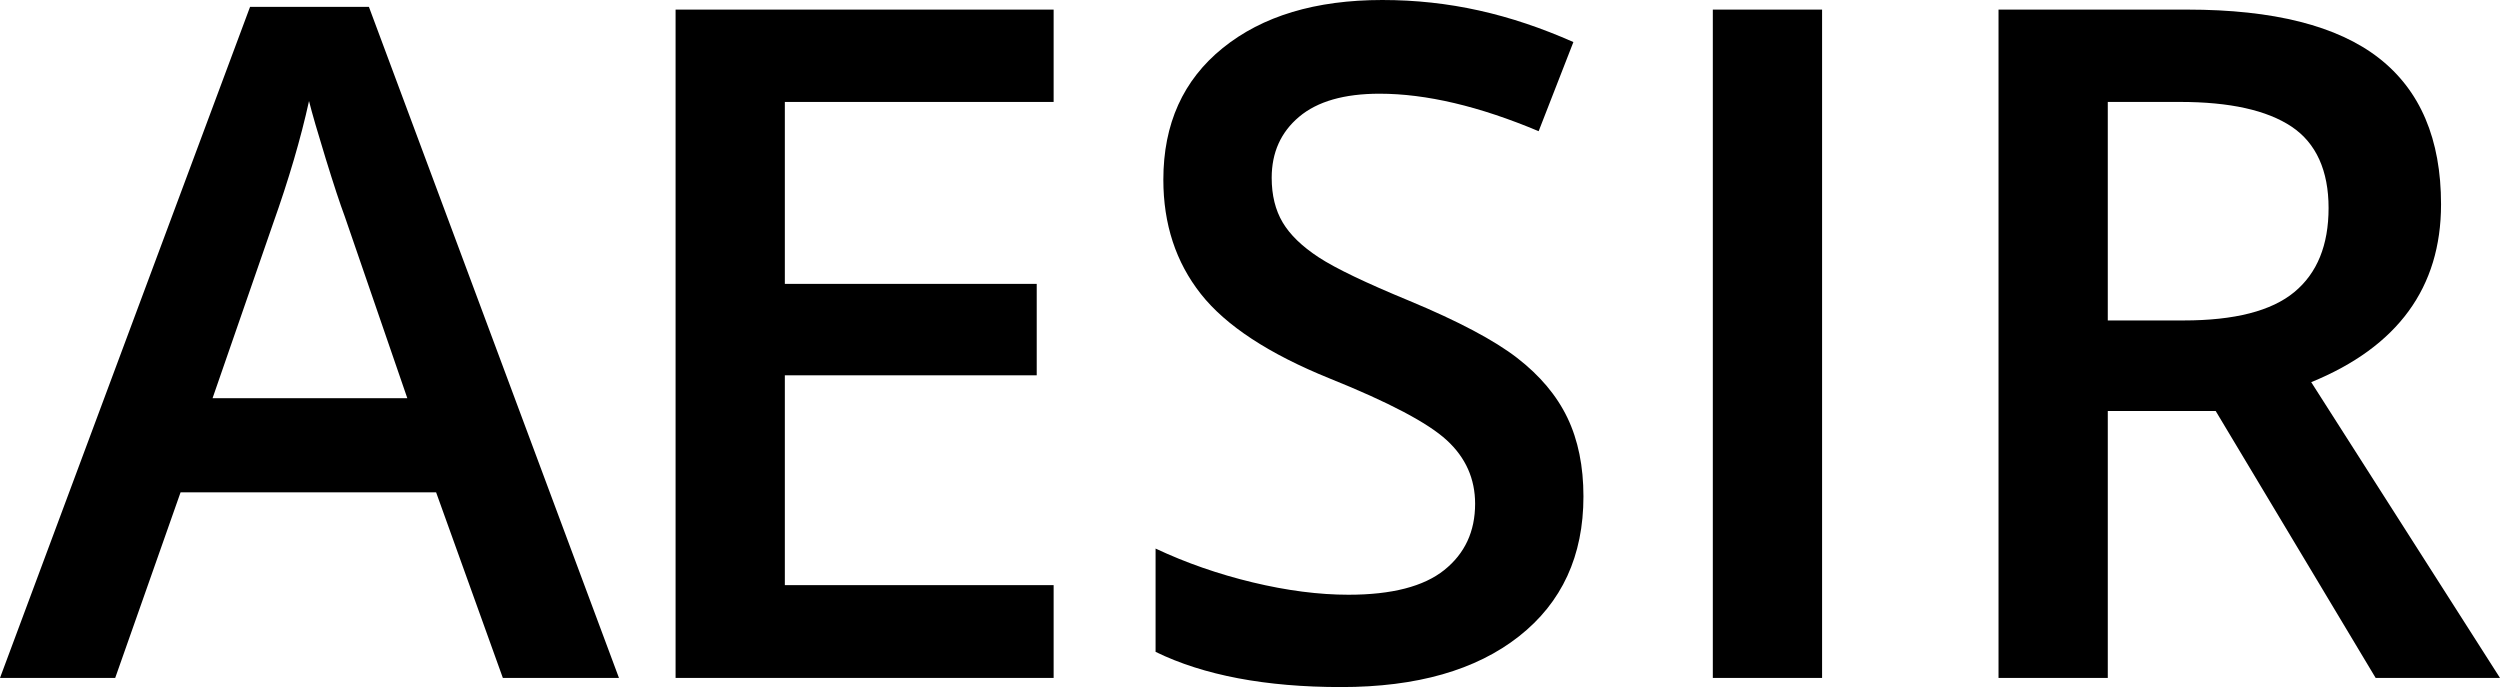
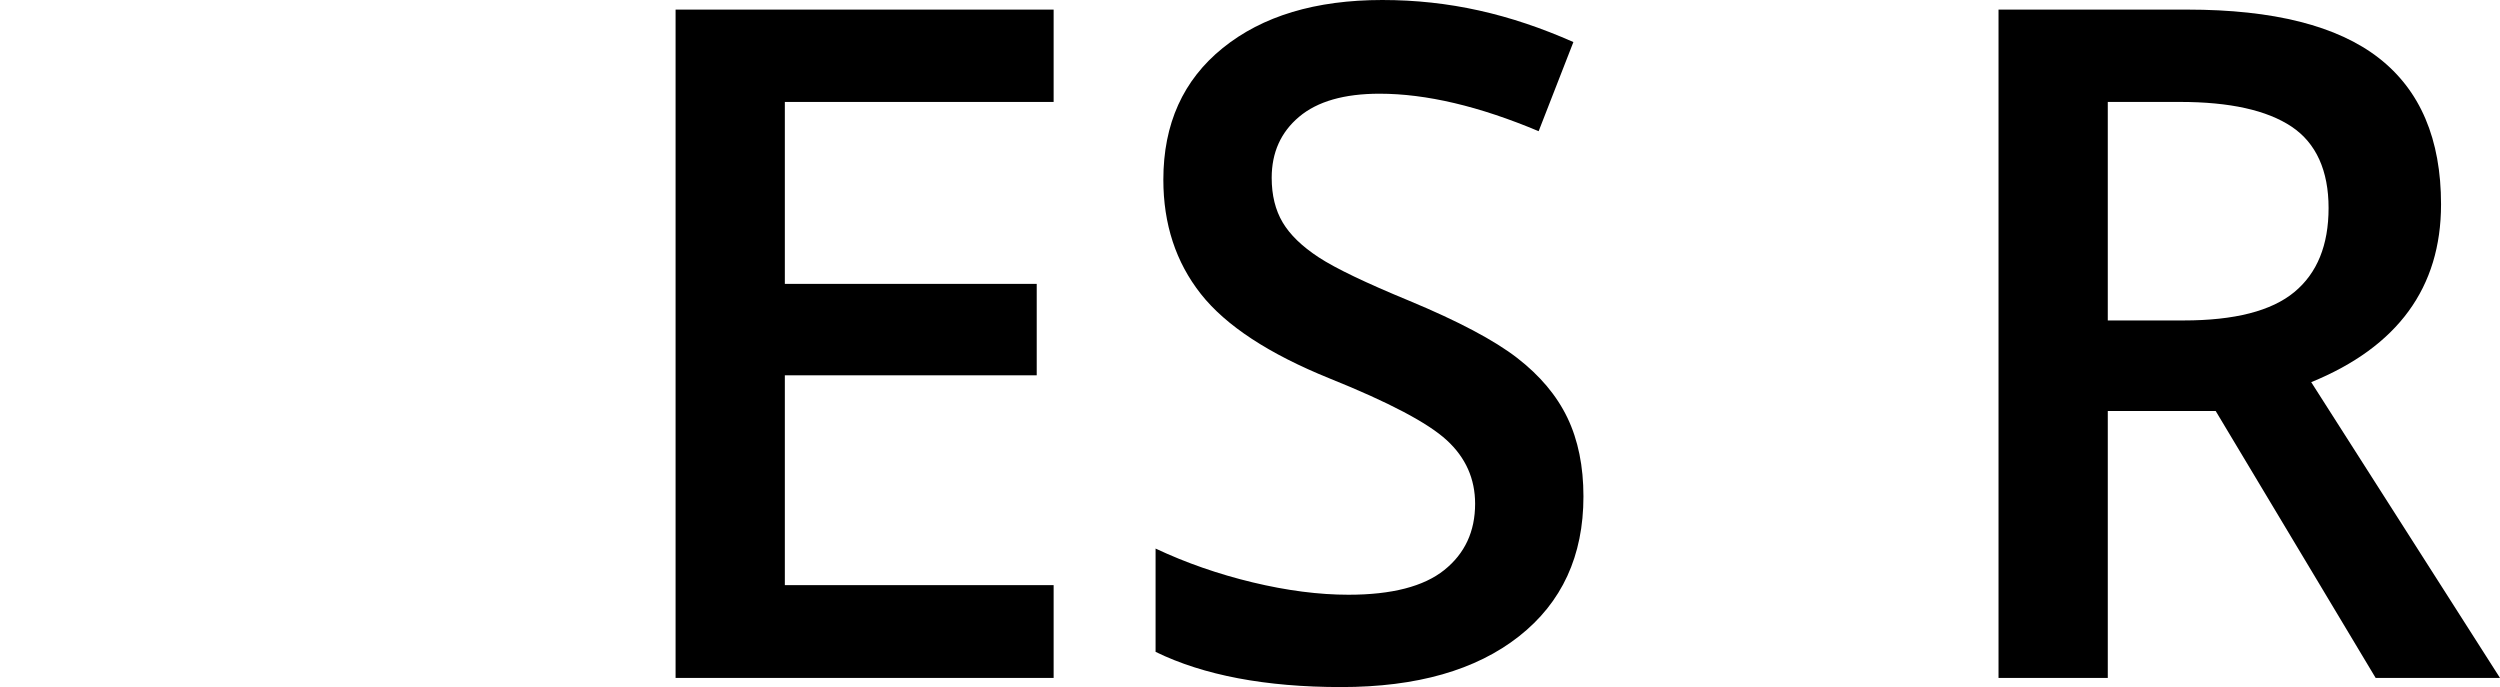
<svg xmlns="http://www.w3.org/2000/svg" id="Layer_2" data-name="Layer 2" viewBox="0 0 2687.57 738.62">
  <g id="Layer_1-2" data-name="Layer 1">
    <g>
-       <path d="M540.58,728.79l-71.75-199.52H194.12l-70.27,199.52H0L268.82,7.37h127.77l268.81,721.42h-124.82ZM437.86,428.04l-67.32-195.59c-4.92-13.1-11.72-33.74-20.4-61.92-8.68-28.17-14.66-48.81-17.94-61.92-8.85,40.3-21.79,84.37-38.82,132.2l-64.87,187.24h209.35Z" />
      <path d="M1132.68,728.79h-406.41V10.32h406.41v99.27h-288.96v195.59h270.78v98.29h-270.78v225.57h288.96v99.76Z" />
      <path d="M1702.25,533.69c0,63.89-23.1,114.01-69.29,150.38-46.2,36.37-109.92,54.55-191.16,54.55s-147.76-12.61-199.52-37.84v-111.06c32.75,15.4,67.58,27.52,104.43,36.37,36.85,8.85,71.17,13.27,102.96,13.27,46.51,0,80.84-8.85,102.96-26.54,22.11-17.69,33.16-41.44,33.16-71.26,0-26.86-10.15-49.64-30.46-68.31-20.32-18.68-62.25-40.79-125.81-66.35-65.53-26.54-111.72-56.84-138.58-90.91-26.87-34.07-40.3-75.02-40.3-122.86,0-59.95,21.29-107.13,63.89-141.53C1357.1,17.2,1414.28,0,1486.02,0s137.28,15.07,205.42,45.21l-37.35,95.83c-63.89-26.86-120.89-40.3-171.02-40.3-38.01,0-66.83,8.27-86.49,24.82-19.66,16.55-29.48,38.42-29.48,65.61,0,18.68,3.93,34.65,11.79,47.92,7.86,13.27,20.8,25.8,38.82,37.59,18.01,11.79,50.44,27.36,97.3,46.69,52.74,21.95,91.4,42.43,115.98,61.43,24.57,19,42.59,40.47,54.06,64.38,11.46,23.92,17.2,52.09,17.2,84.53Z" />
-       <path d="M1841.33,728.79V10.32h117.46v718.47h-117.46Z" />
      <path d="M2265.93,441.8v287h-117.46V10.32h202.97c92.71,0,161.35,17.37,205.9,52.09,44.55,34.73,66.85,87.15,66.85,157.26,0,89.44-46.53,153.16-139.57,191.17l202.95,317.96h-133.67l-171.99-287h-115.98ZM2265.93,344.49h81.58c54.71,0,94.35-10.15,118.93-30.47,24.56-20.31,36.85-50.45,36.85-90.42s-13.27-69.78-39.8-87.48c-26.54-17.69-66.51-26.54-119.92-26.54h-77.64v234.9Z" />
    </g>
  </g>
</svg>